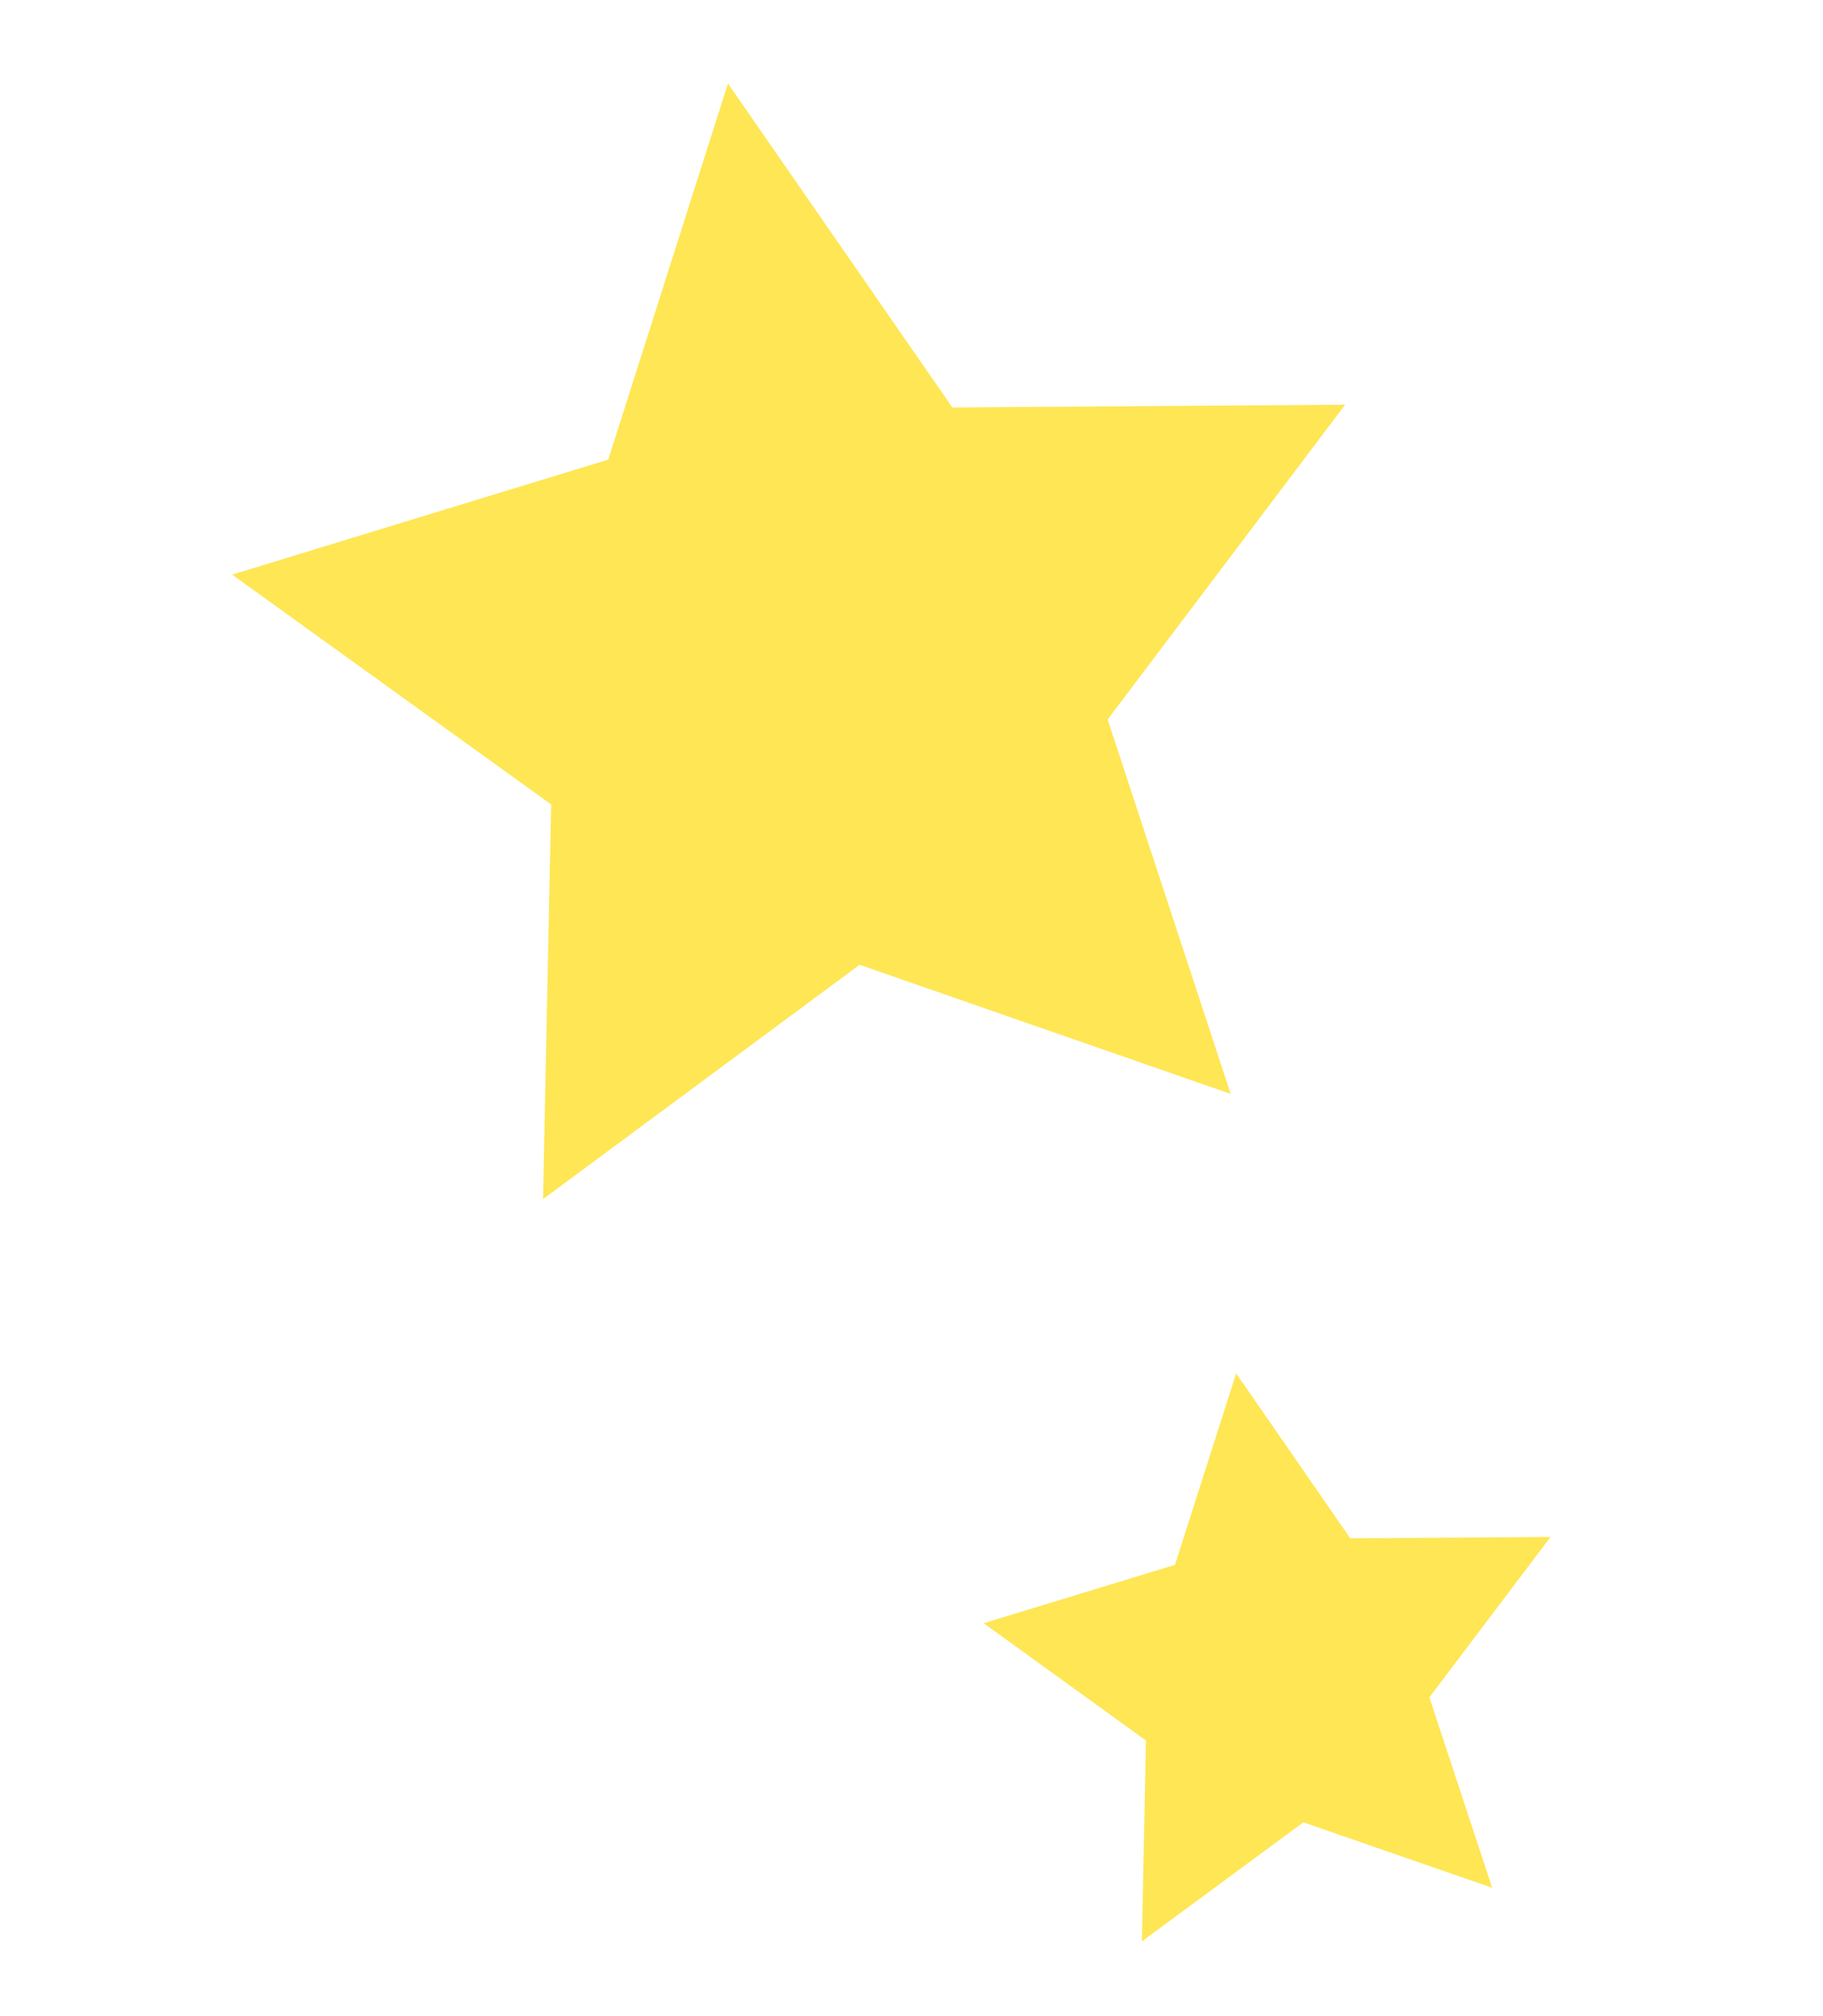
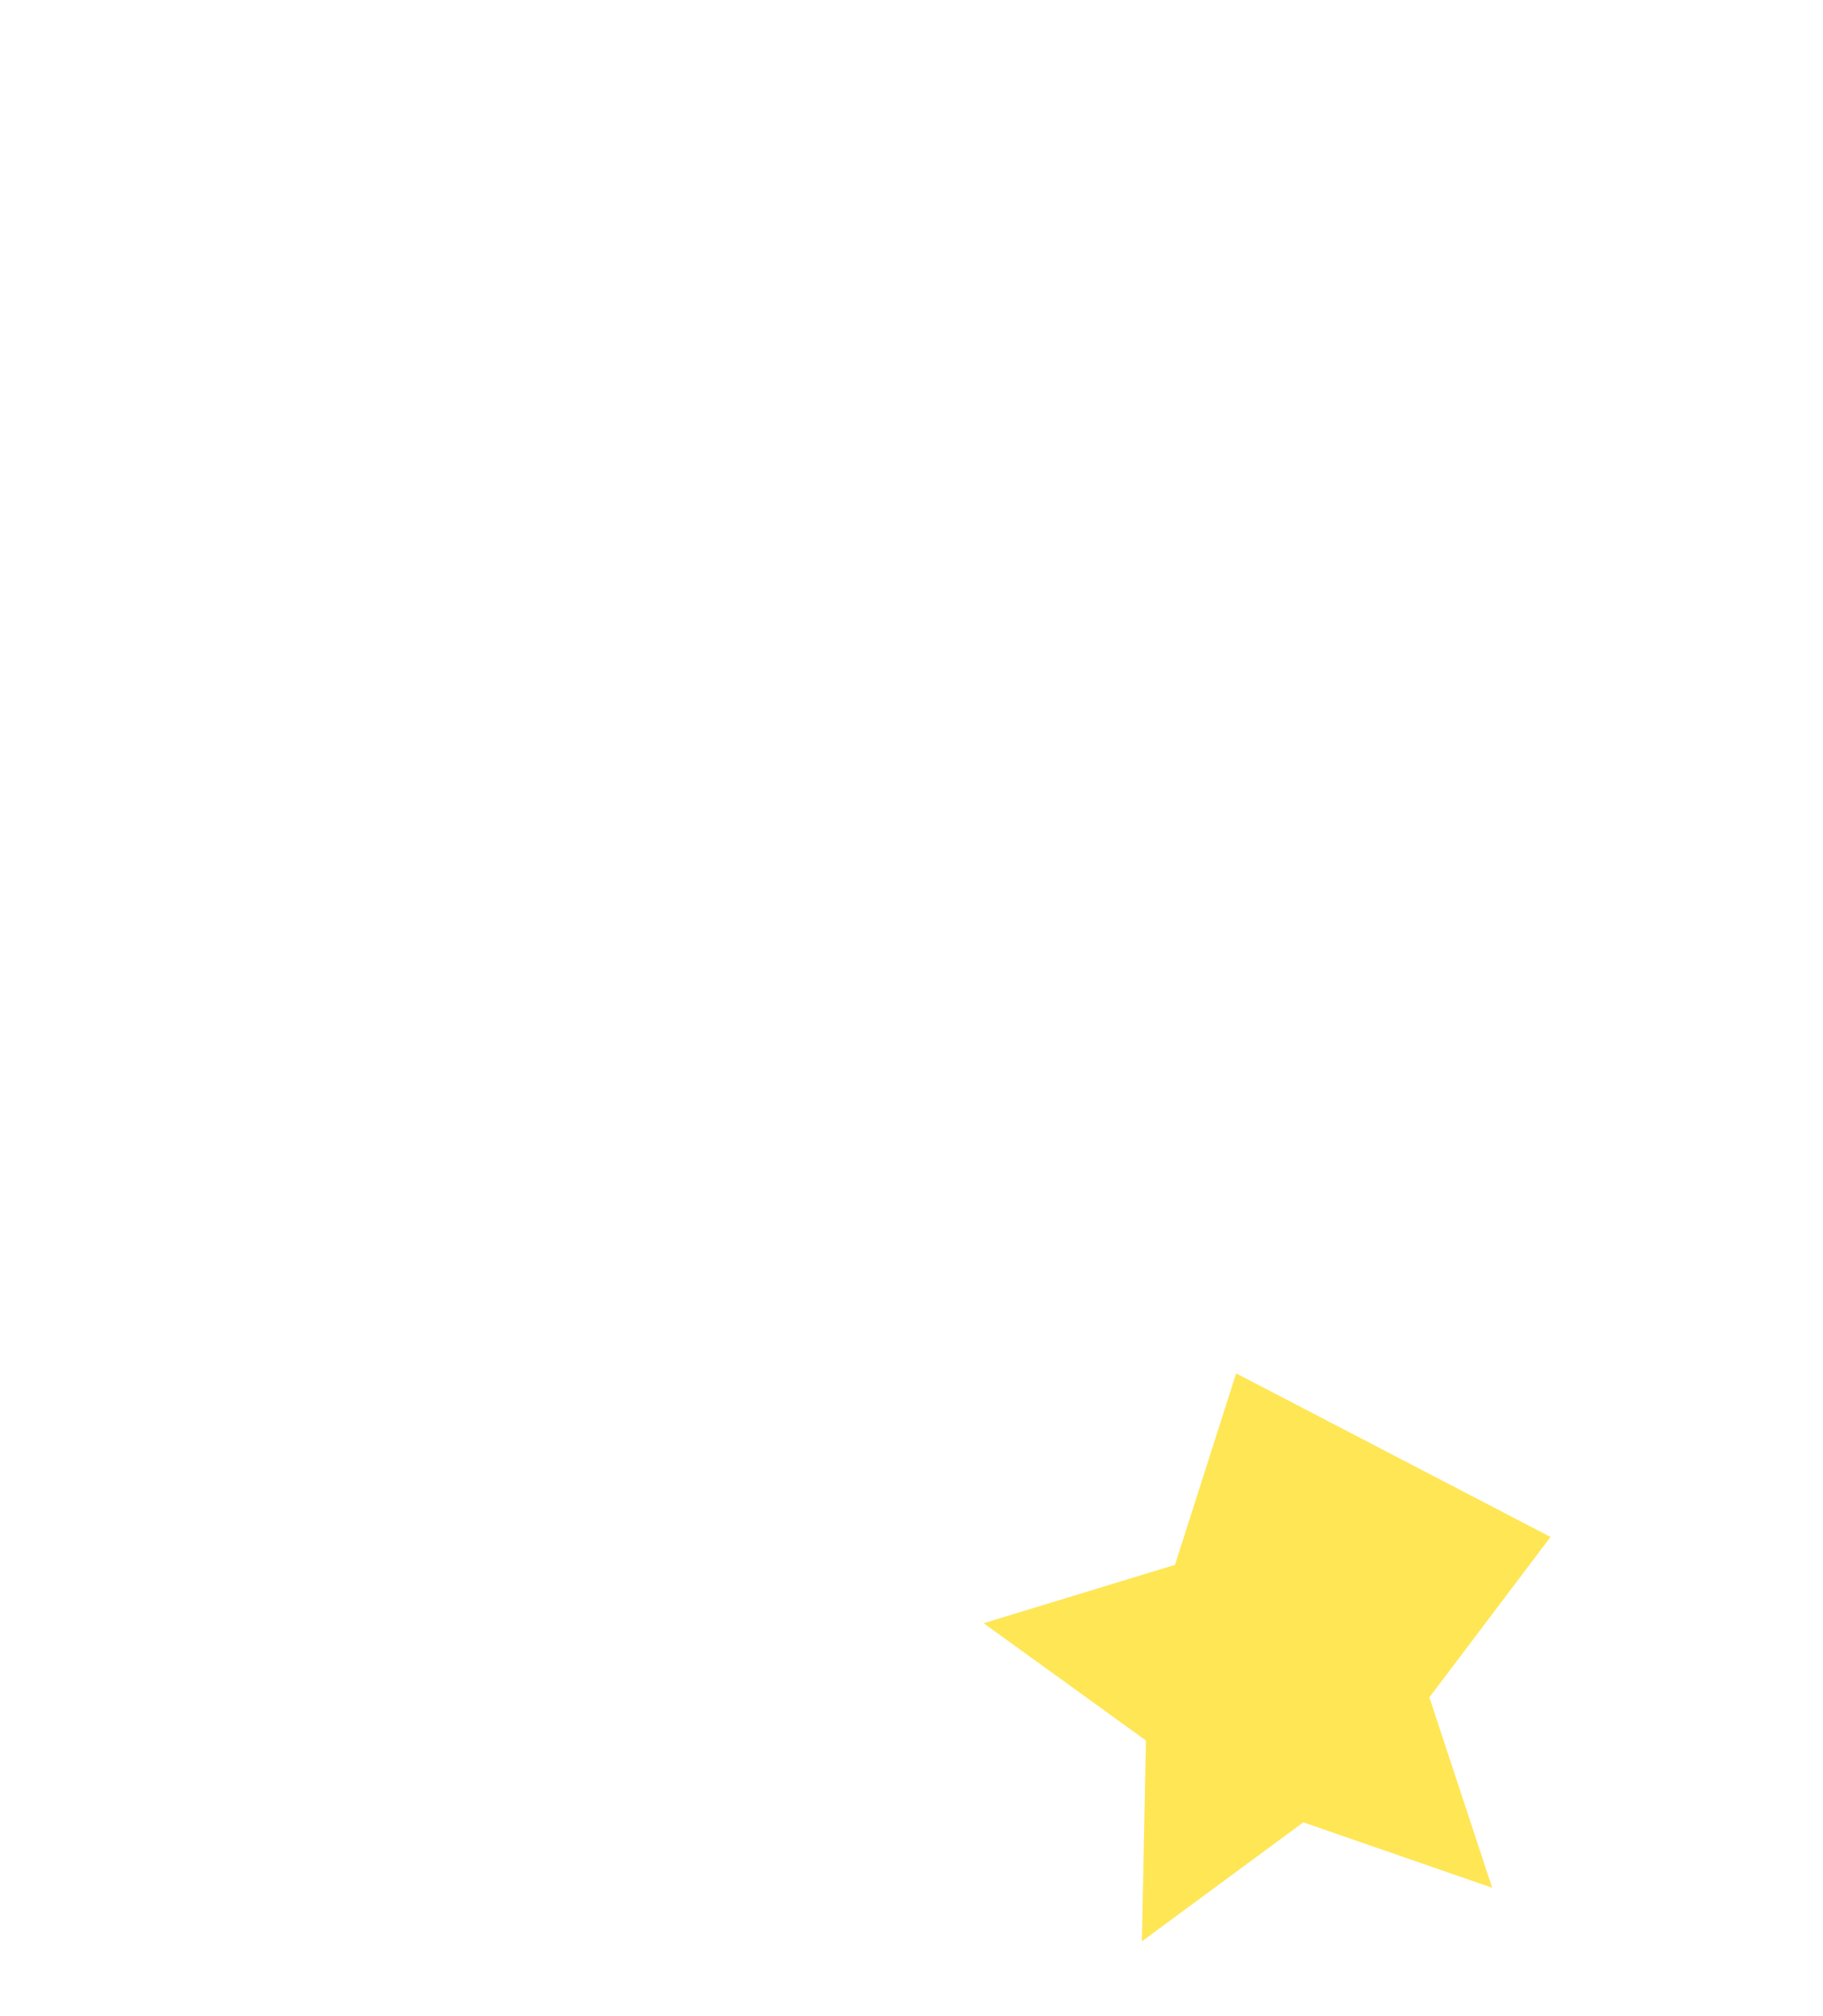
<svg xmlns="http://www.w3.org/2000/svg" width="123" height="136" viewBox="0 0 123 136" fill="none">
-   <path d="M49.117 5.634L64.256 27.485L90.758 27.299L74.734 48.533L83.035 73.787L57.997 65.08L36.639 80.886L37.186 54.263L15.662 38.76L41.038 31.004L49.117 5.634Z" fill="#FFE654" />
-   <path d="M83.405 92.641L91.103 103.765L104.616 103.675L96.442 114.495L100.678 127.338L87.936 122.924L77.046 130.954L77.318 117.405L66.366 109.494L79.277 105.558L83.405 92.641Z" fill="#FFE654" />
+   <path d="M83.405 92.641L104.616 103.675L96.442 114.495L100.678 127.338L87.936 122.924L77.046 130.954L77.318 117.405L66.366 109.494L79.277 105.558L83.405 92.641Z" fill="#FFE654" />
</svg>